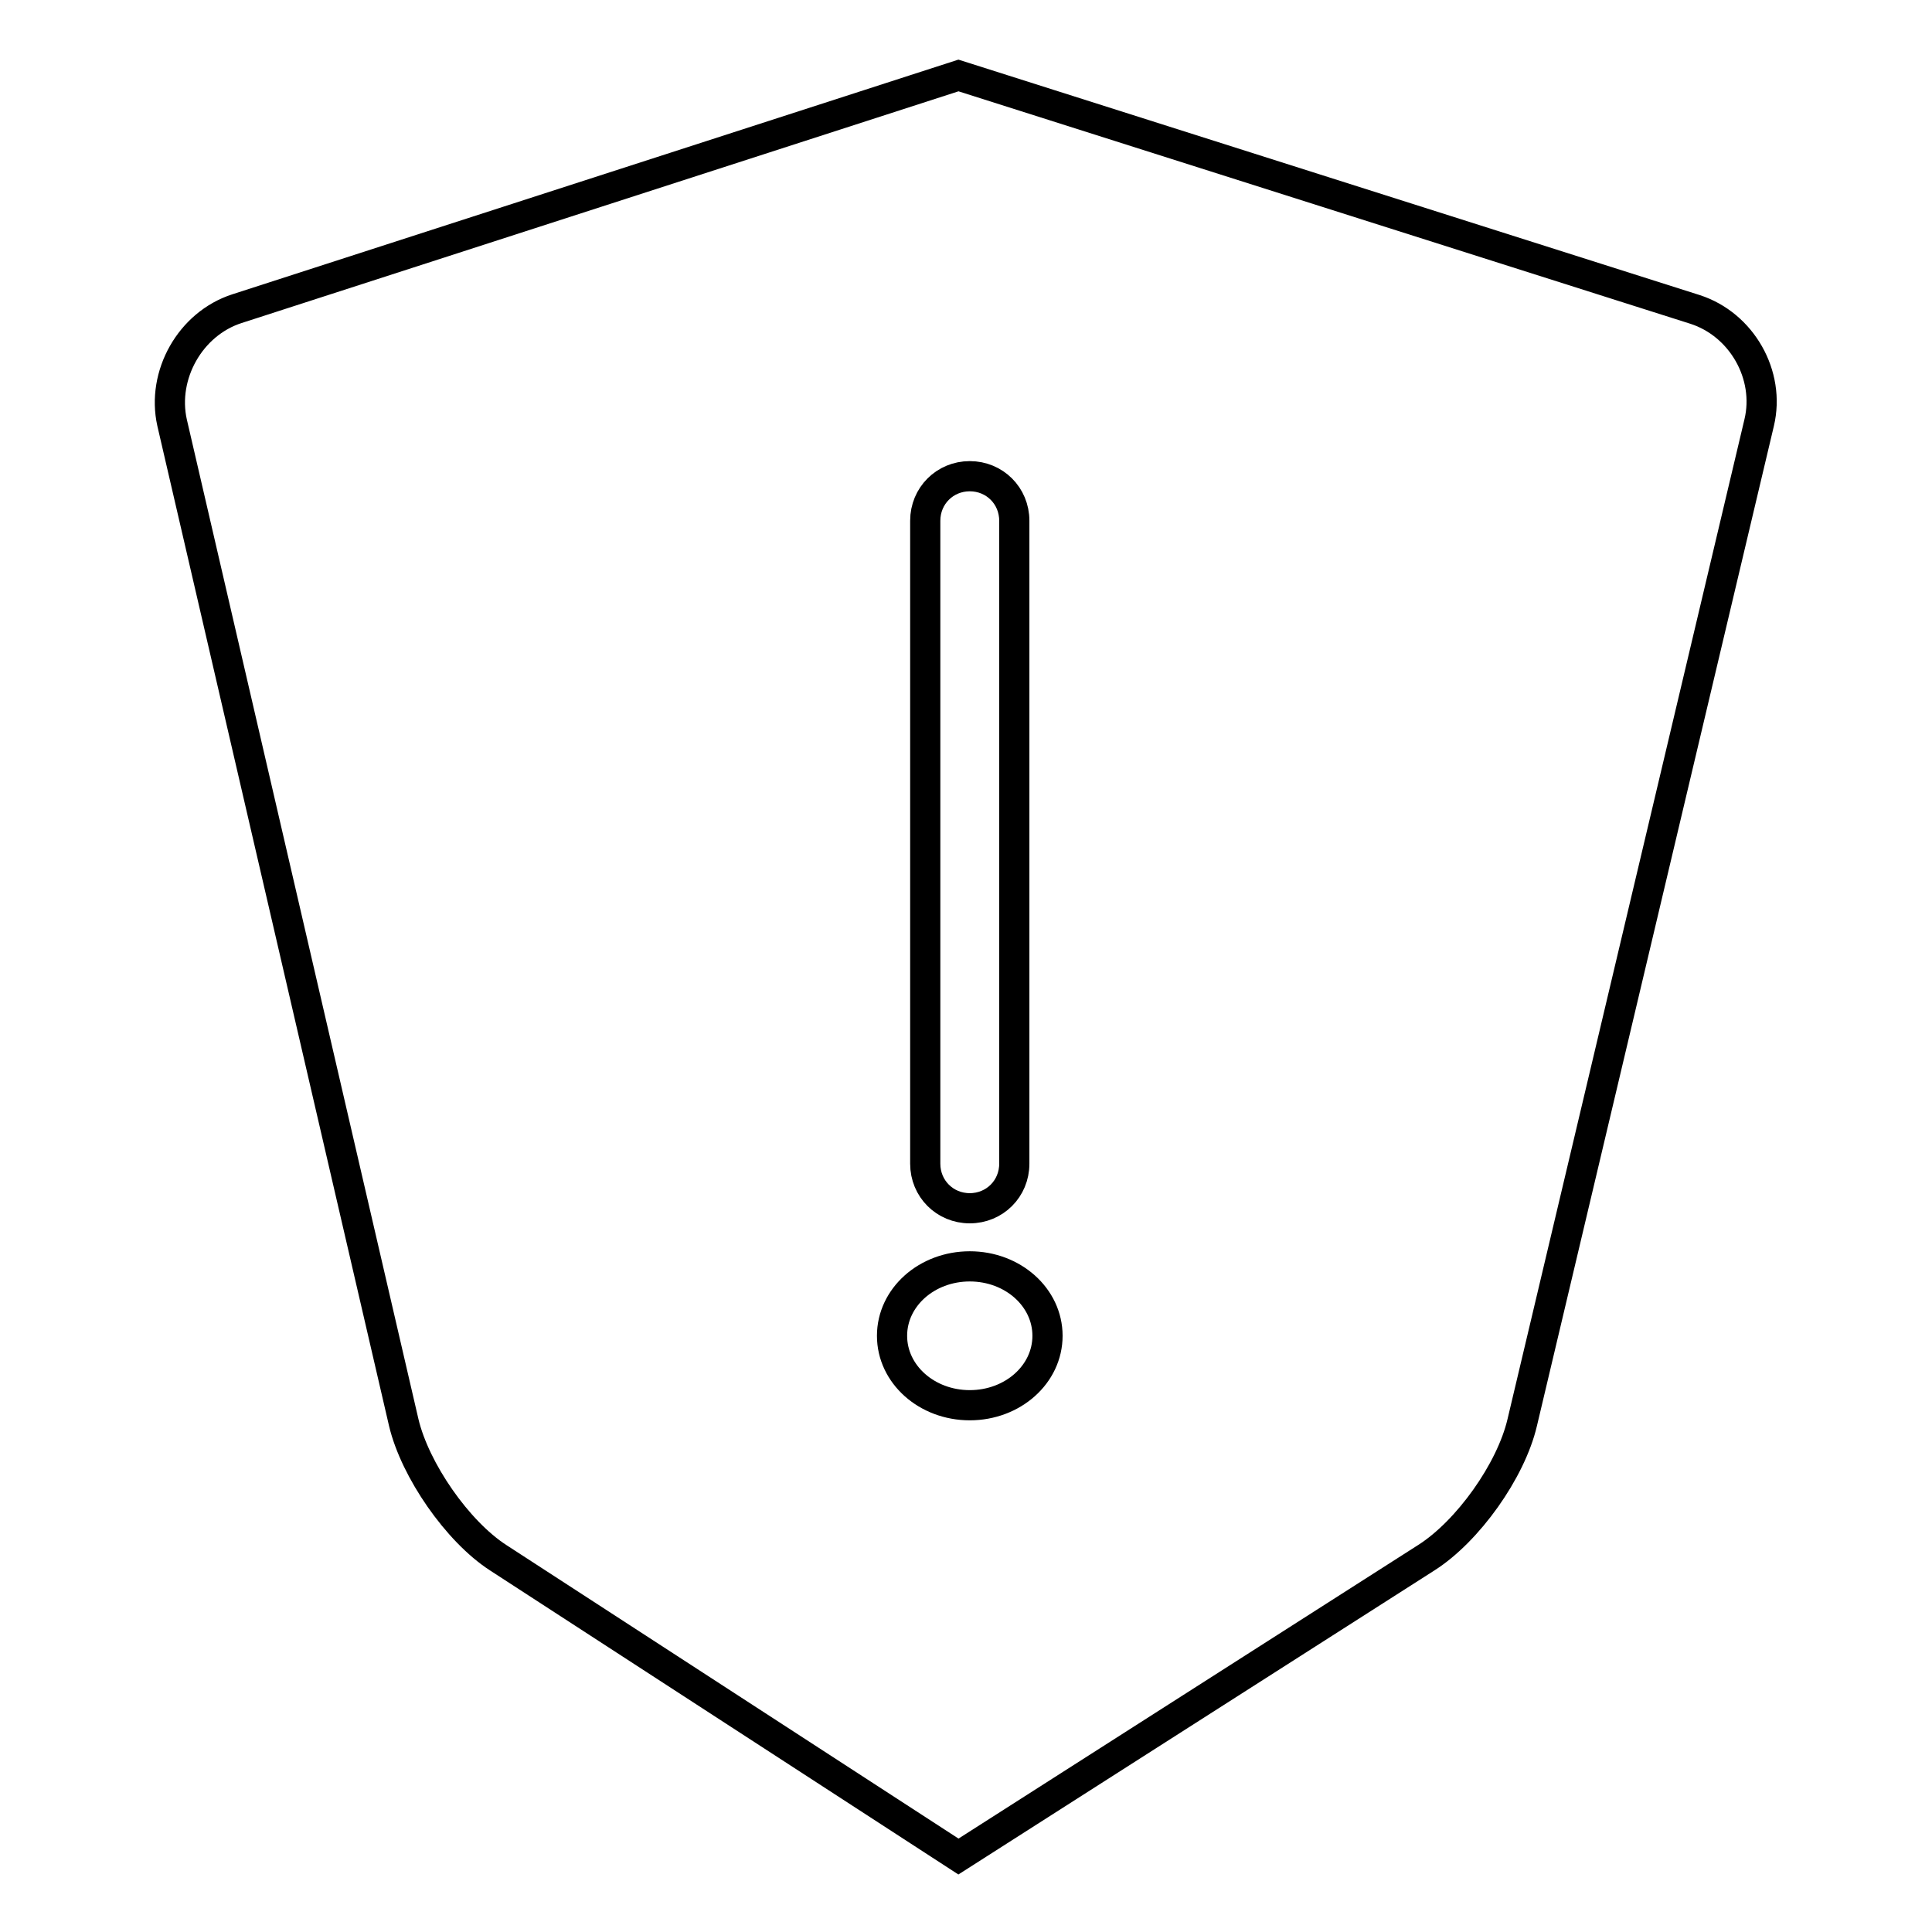
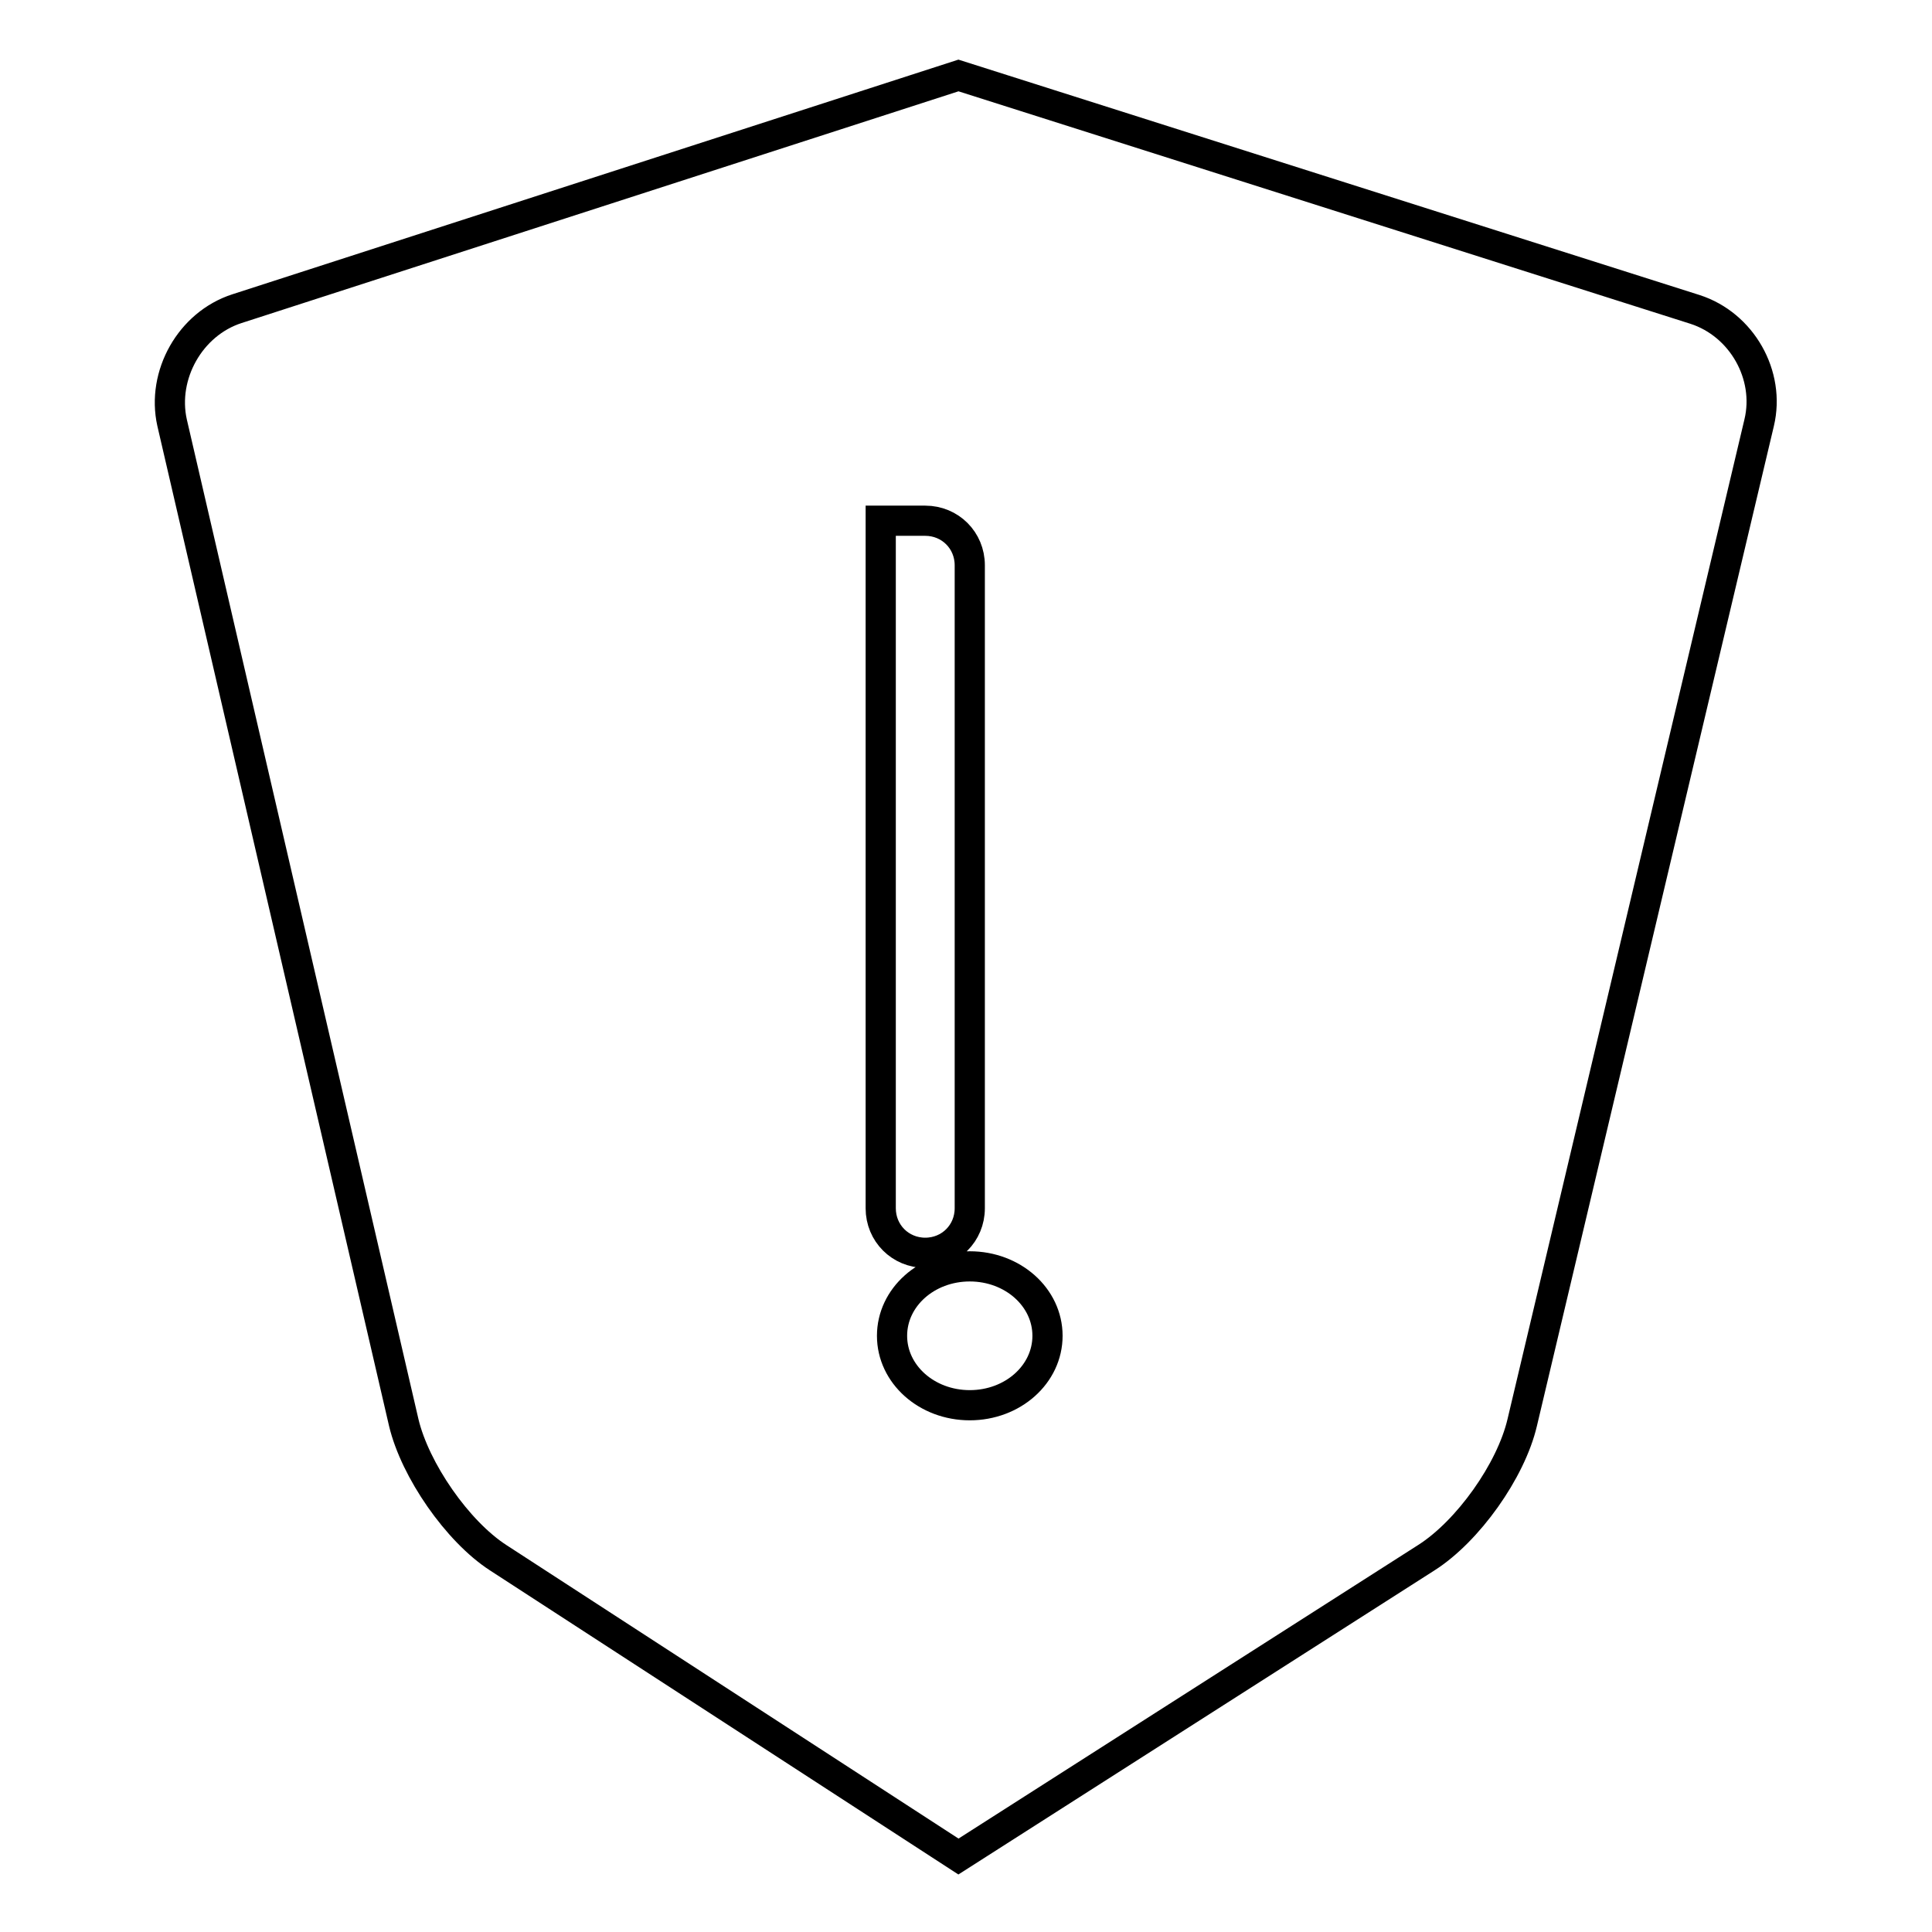
<svg xmlns="http://www.w3.org/2000/svg" version="1.1" x="0px" y="0px" viewBox="0 0 256 256" enable-background="new 0 0 256 256" xml:space="preserve">
  <g>
-     <path stroke-width="4" fill-opacity="0" stroke="#000000" d="M224.6,41L127,10L31.4,40.9c-6.2,2-10,8.8-8.6,15.1l30.7,132.5c1.5,6.3,7.1,14.4,12.5,17.9l61,39.6l62-39.6 c5.5-3.5,11.2-11.5,12.7-17.9l31.4-132.5C234.6,49.7,230.8,43,224.6,41L224.6,41z M122.6,69c0-3.3,2.6-5.9,5.9-5.9 c3.3,0,5.9,2.6,5.9,5.9v85.2c0,3.3-2.6,5.9-5.9,5.9c-3.3,0-5.9-2.6-5.9-5.9V69L122.6,69z M128.5,186.2c-5.7,0-10.3-4.1-10.3-9.2 c0-5.1,4.6-9.2,10.3-9.2c5.7,0,10.3,4.1,10.3,9.2C138.8,182.1,134.2,186.2,128.5,186.2z" />
+     <path stroke-width="4" fill-opacity="0" stroke="#000000" d="M224.6,41L127,10L31.4,40.9c-6.2,2-10,8.8-8.6,15.1l30.7,132.5c1.5,6.3,7.1,14.4,12.5,17.9l61,39.6l62-39.6 c5.5-3.5,11.2-11.5,12.7-17.9l31.4-132.5C234.6,49.7,230.8,43,224.6,41L224.6,41z M122.6,69c3.3,0,5.9,2.6,5.9,5.9v85.2c0,3.3-2.6,5.9-5.9,5.9c-3.3,0-5.9-2.6-5.9-5.9V69L122.6,69z M128.5,186.2c-5.7,0-10.3-4.1-10.3-9.2 c0-5.1,4.6-9.2,10.3-9.2c5.7,0,10.3,4.1,10.3,9.2C138.8,182.1,134.2,186.2,128.5,186.2z" />
  </g>
</svg>